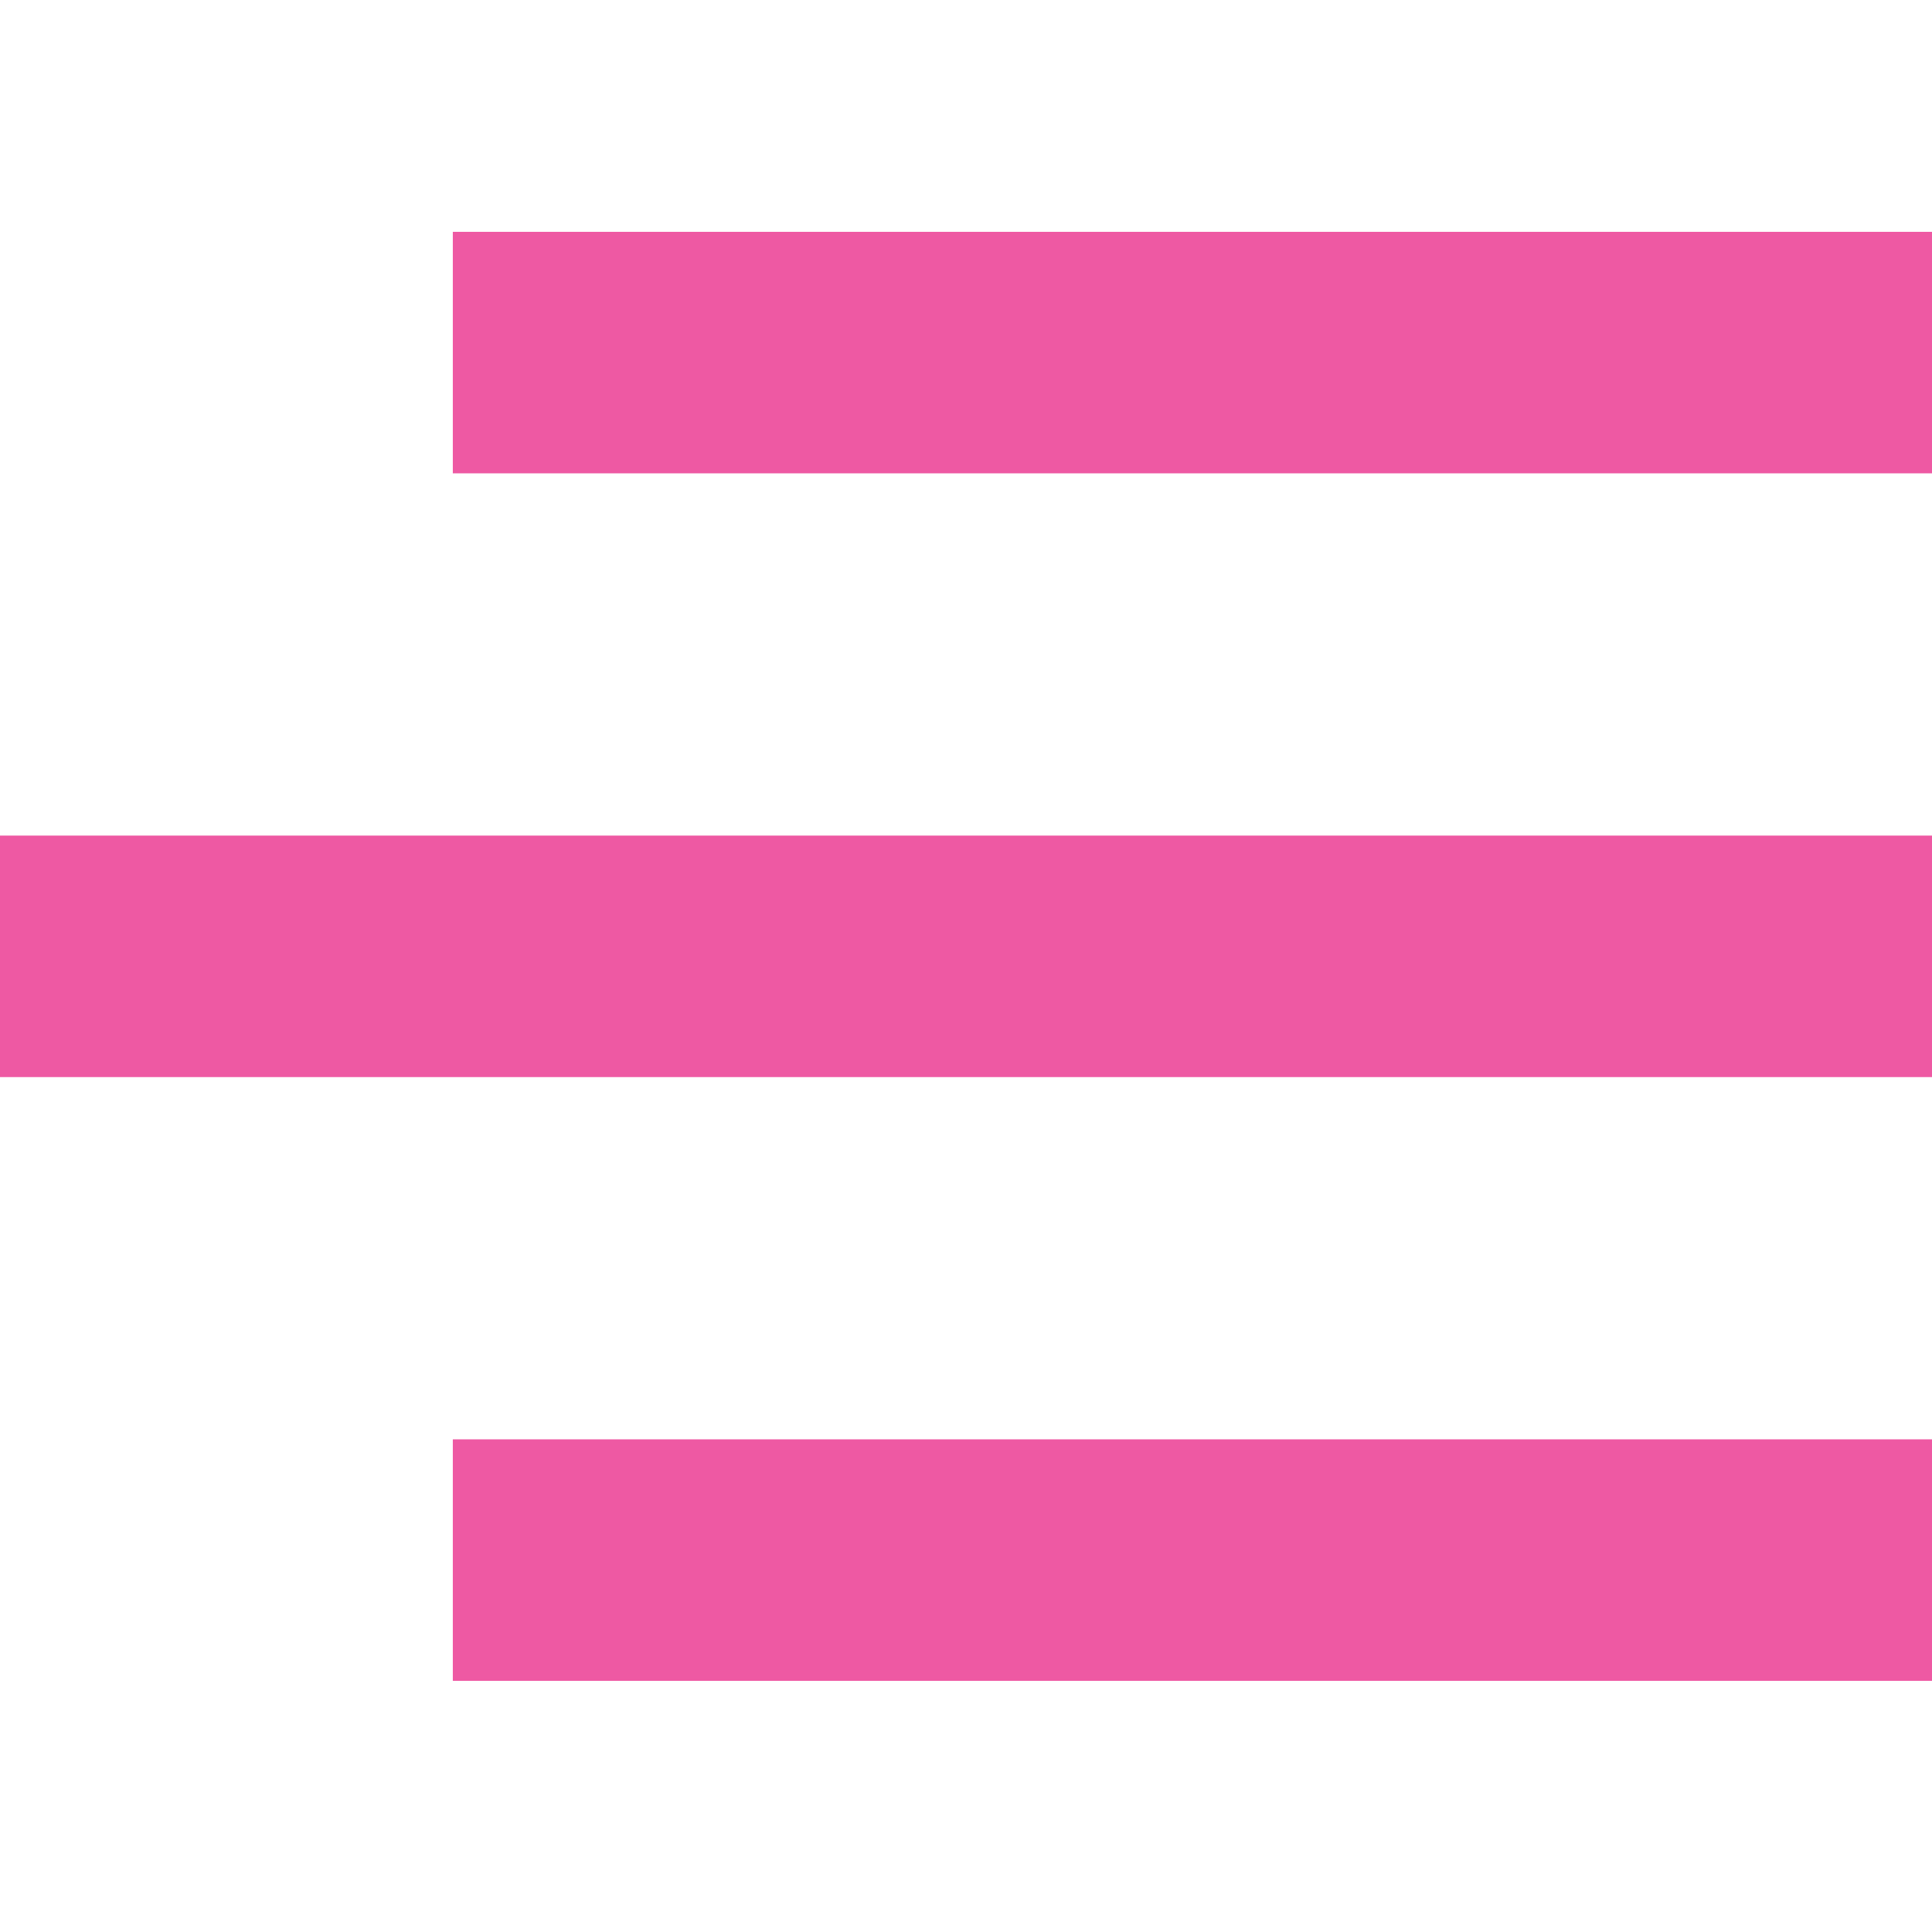
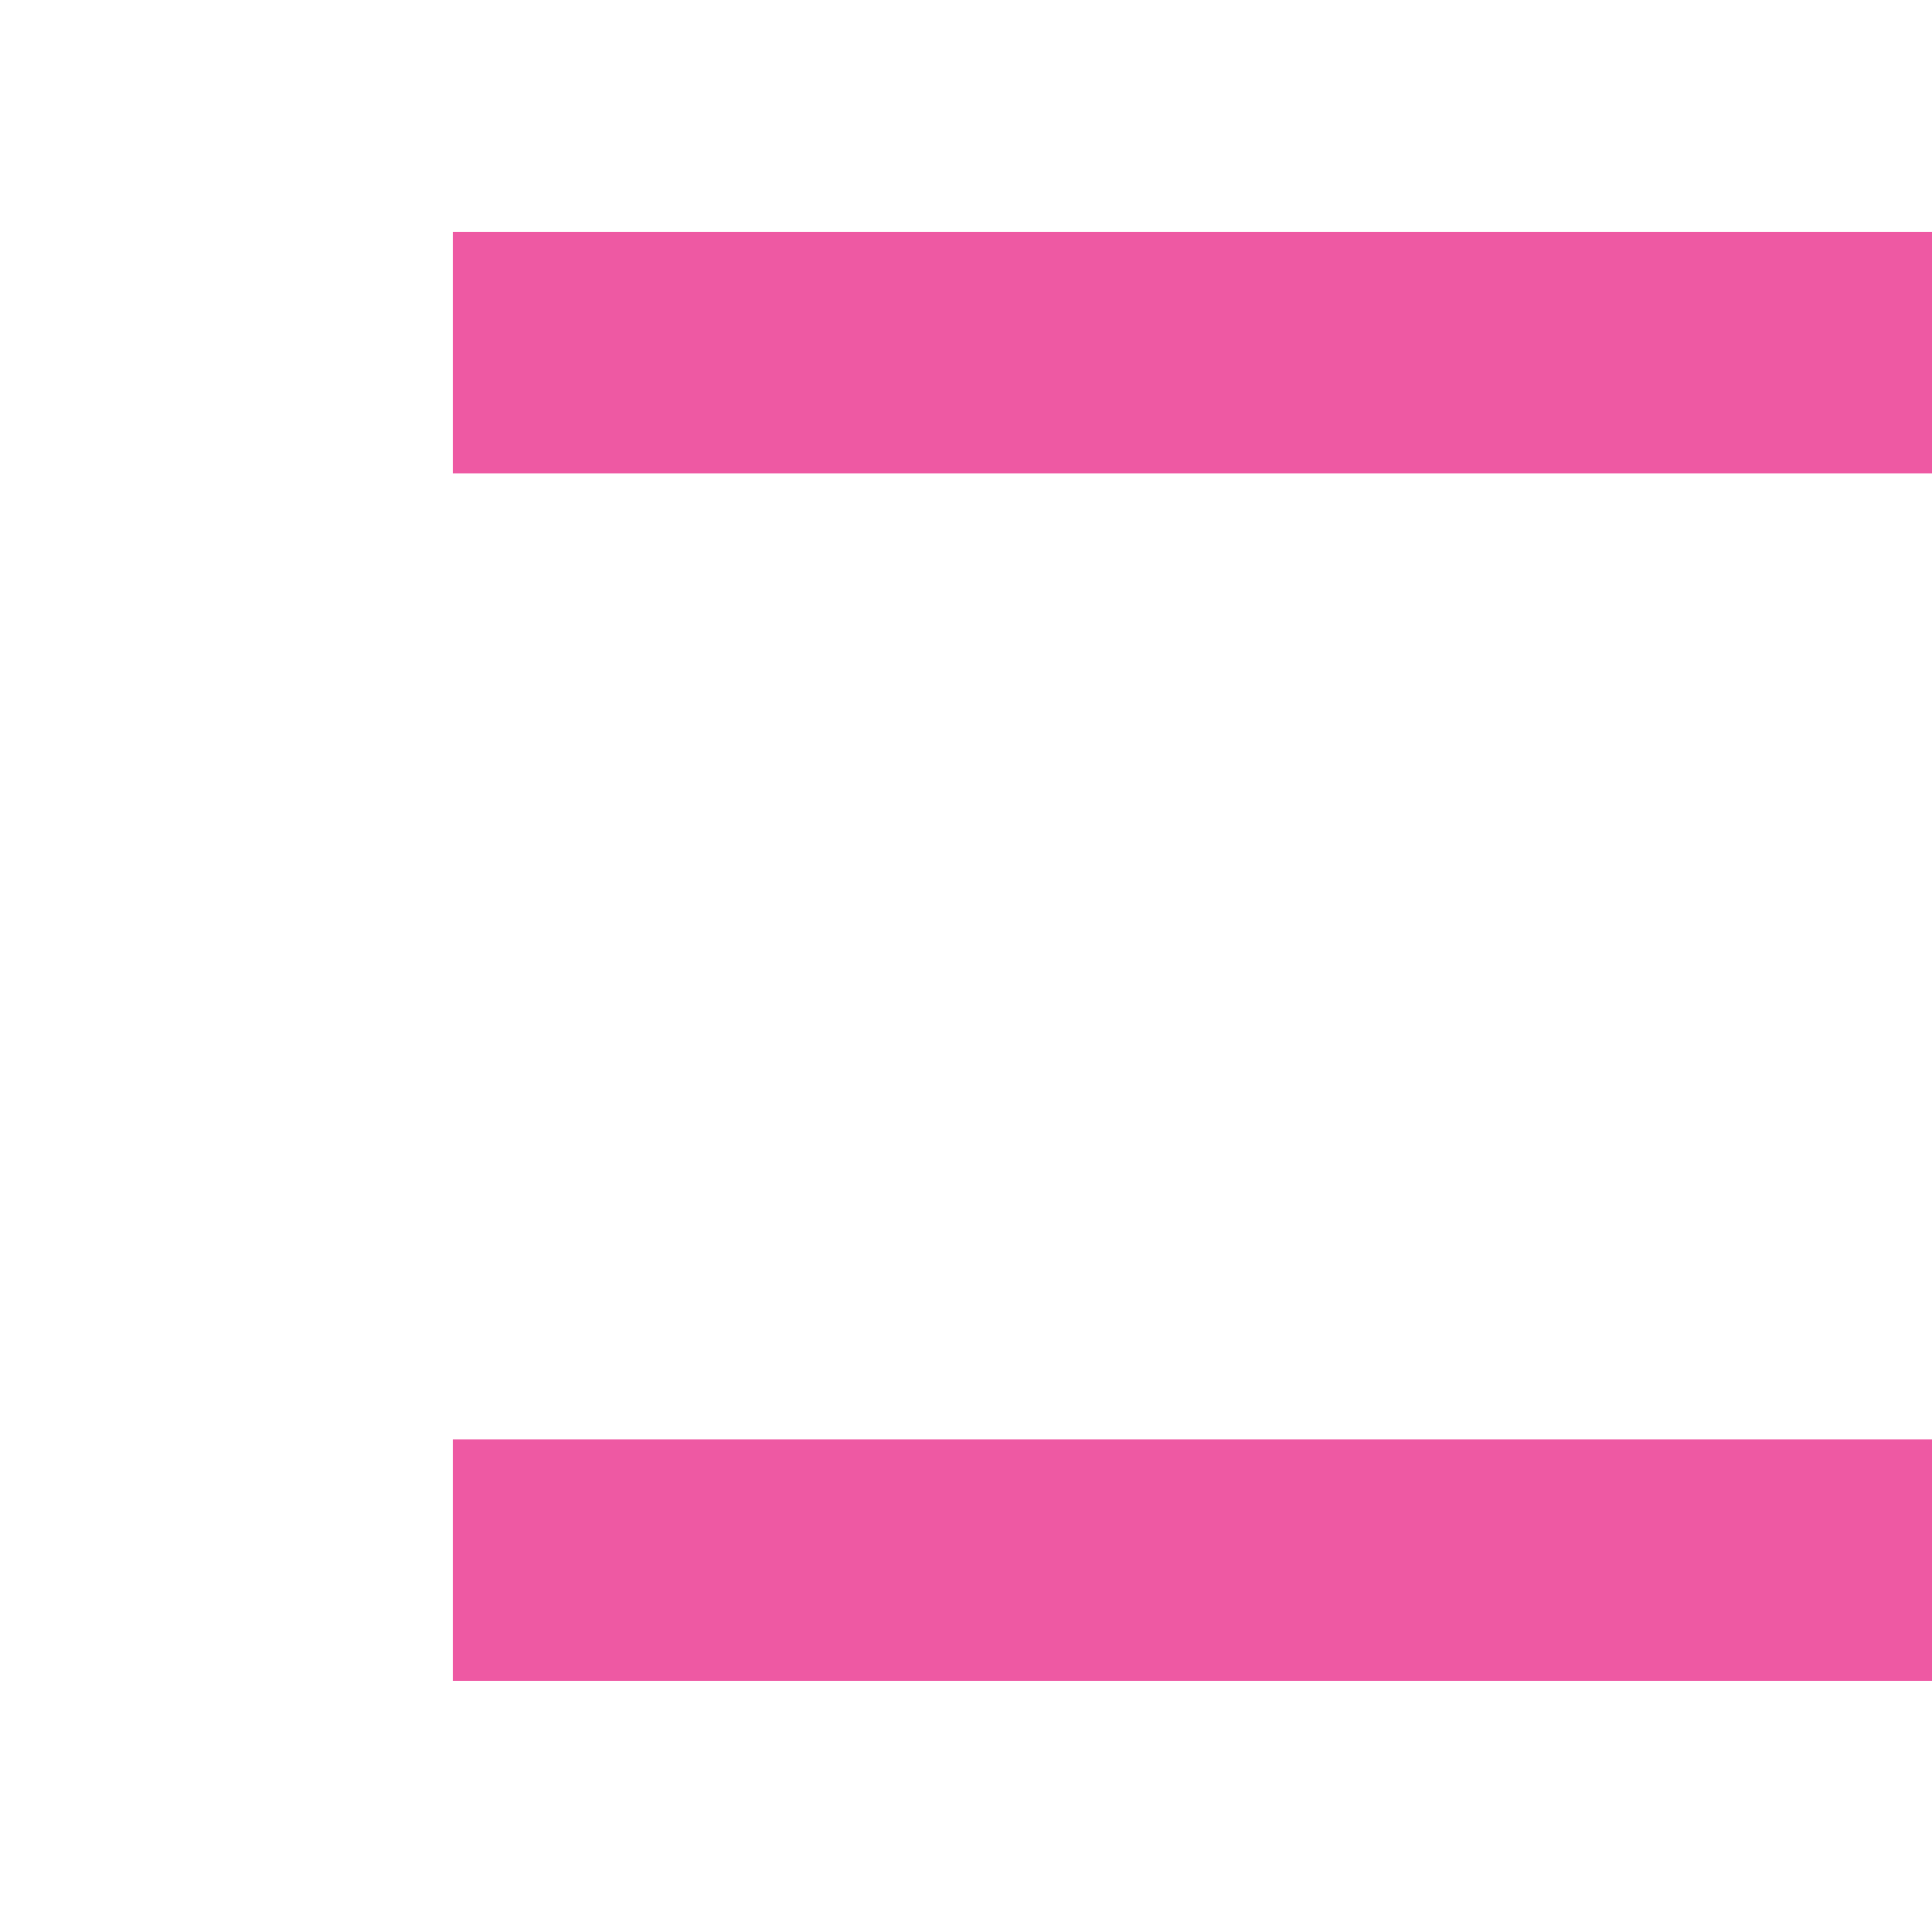
<svg xmlns="http://www.w3.org/2000/svg" width="50" height="50" viewBox="0 0 50 50" fill="none">
  <g id="bars-sharp-solid 1">
-     <path id="Subtract" fill-rule="evenodd" clip-rule="evenodd" d="M11.719 6H50V12.25H11.719V6ZM0 21.625H50V27.875H0V21.625ZM50 37.25V43.5H11.719V37.25H50Z" fill="#EE59A3" />
+     <path id="Subtract" fill-rule="evenodd" clip-rule="evenodd" d="M11.719 6H50V12.25H11.719V6ZM0 21.625H50H0V21.625ZM50 37.25V43.5H11.719V37.25H50Z" fill="#EE59A3" />
  </g>
</svg>